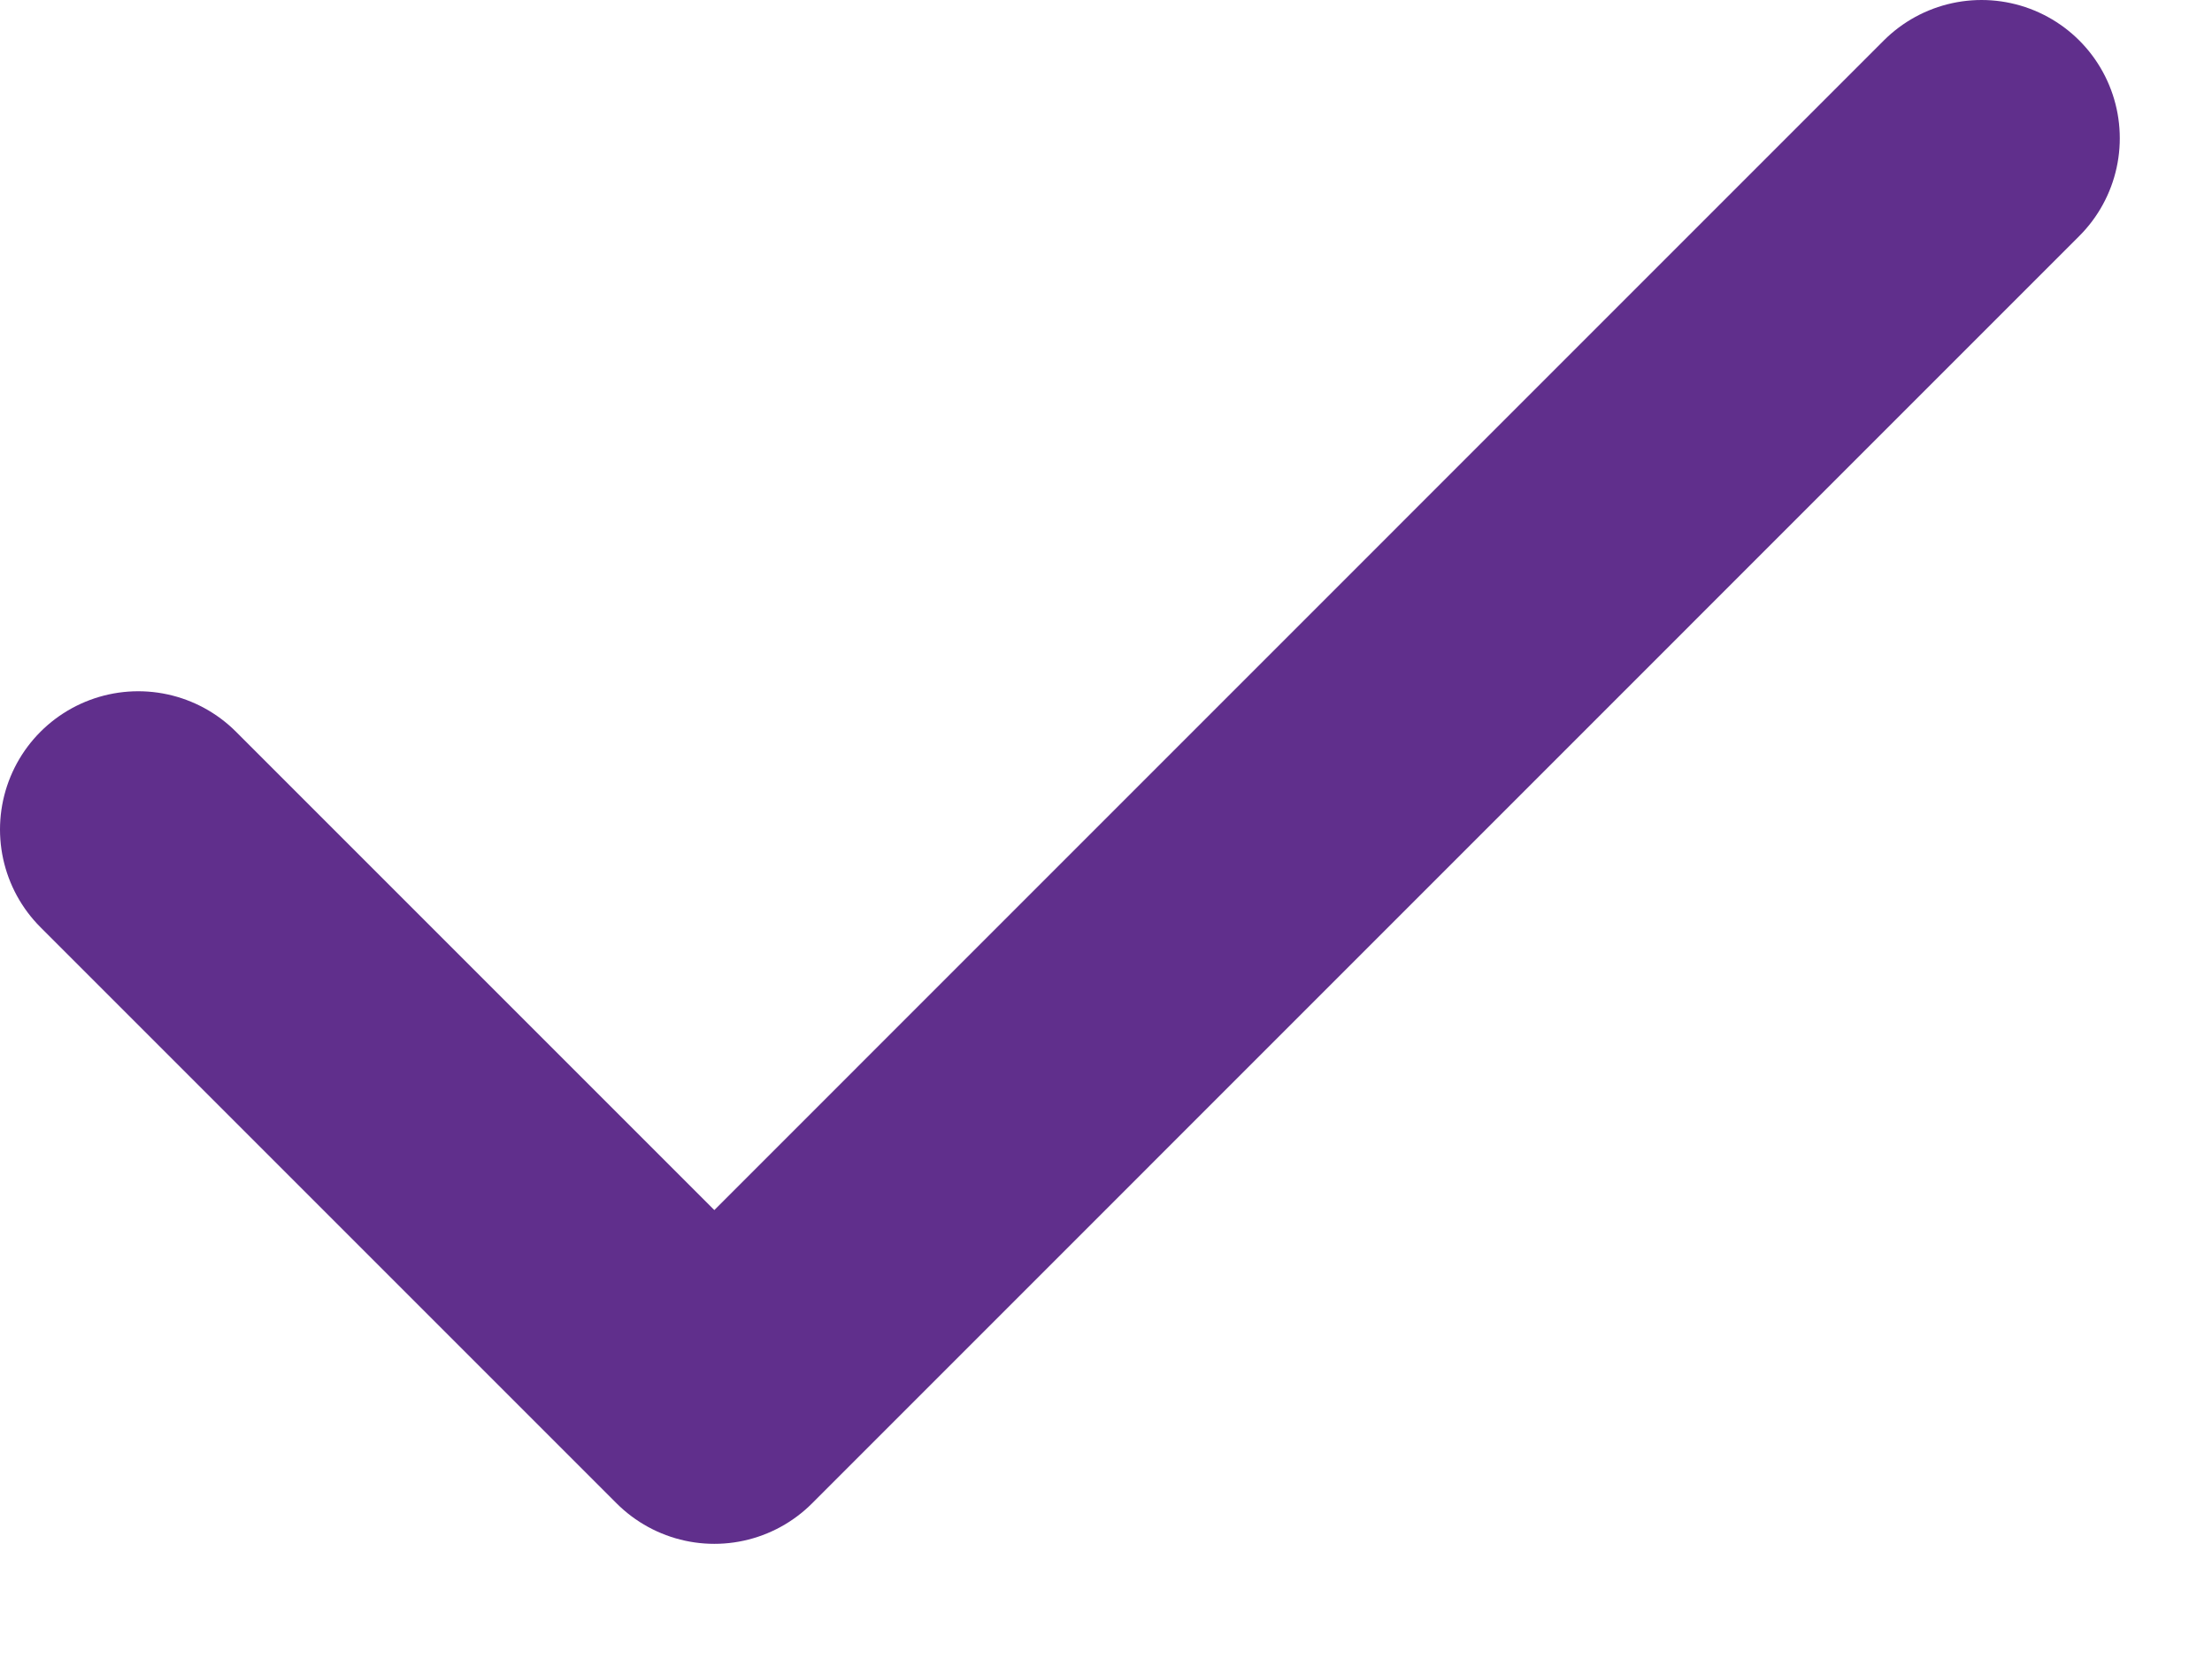
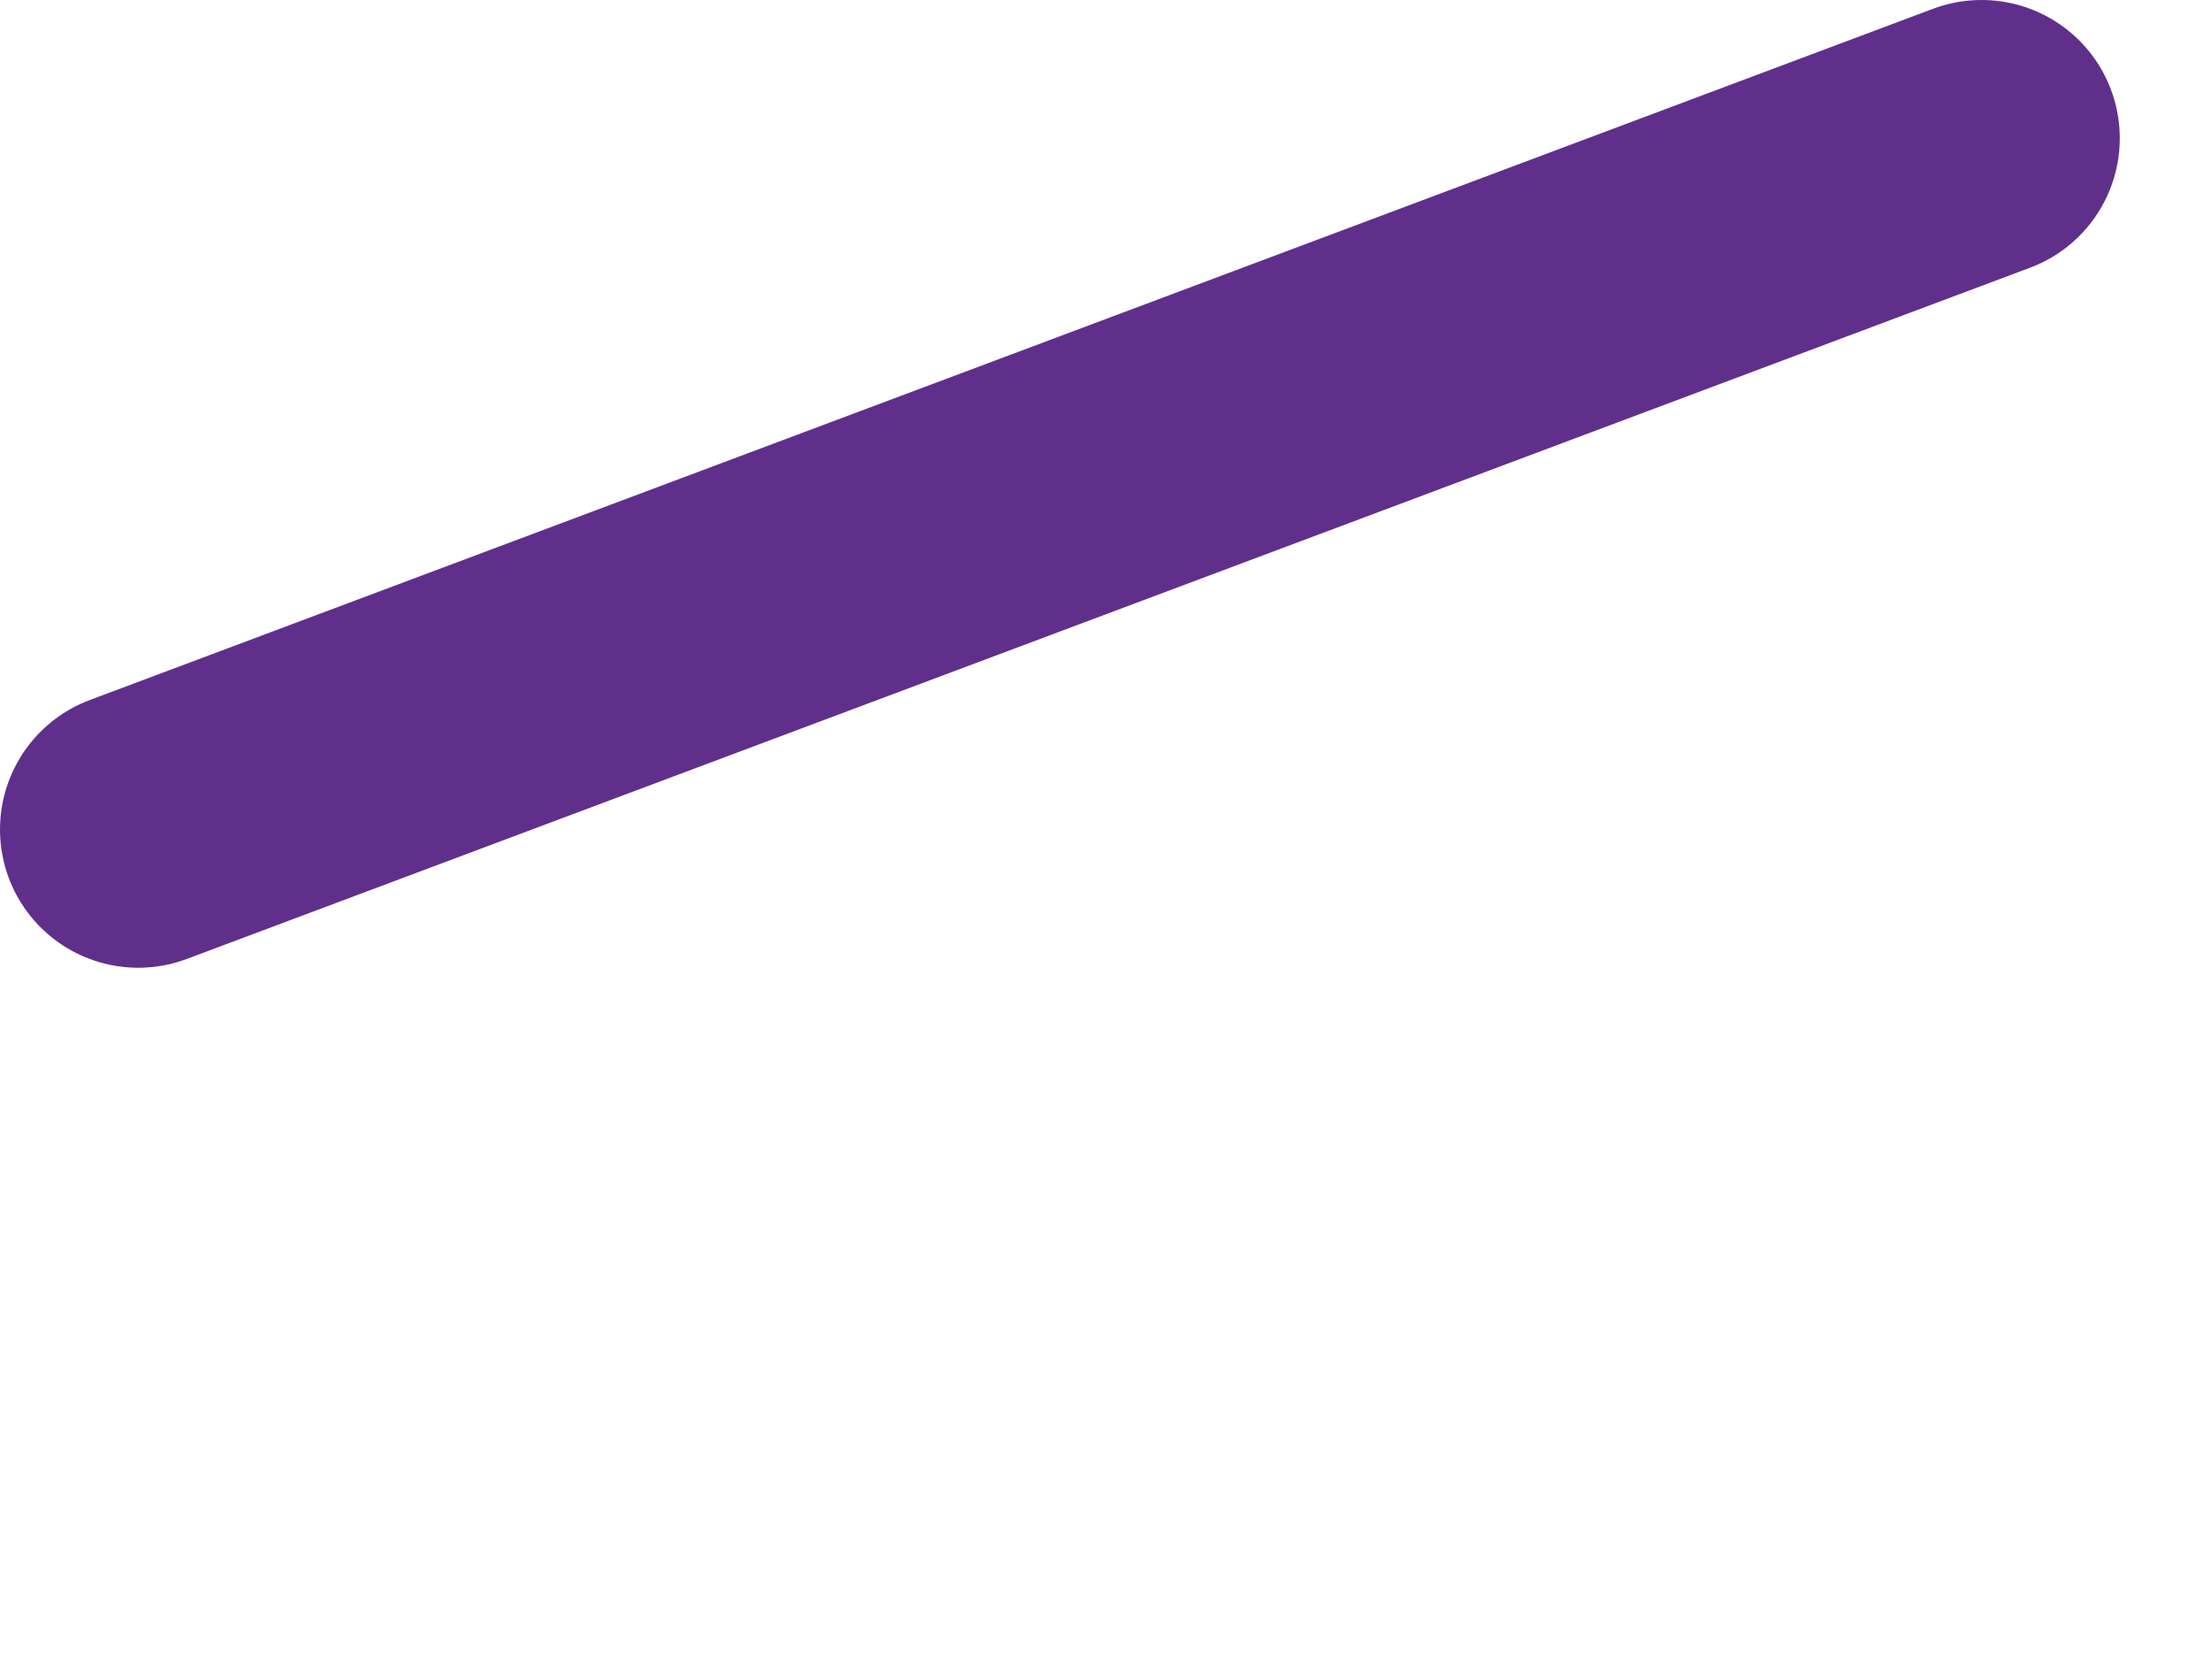
<svg xmlns="http://www.w3.org/2000/svg" width="16" height="12" viewBox="0 0 16 12" fill="none">
-   <path d="M14.333 1L5.167 10.167L1 6" stroke="#602F8C" stroke-width="2" stroke-linecap="round" stroke-linejoin="round" />
+   <path d="M14.333 1L1 6" stroke="#602F8C" stroke-width="2" stroke-linecap="round" stroke-linejoin="round" />
</svg>